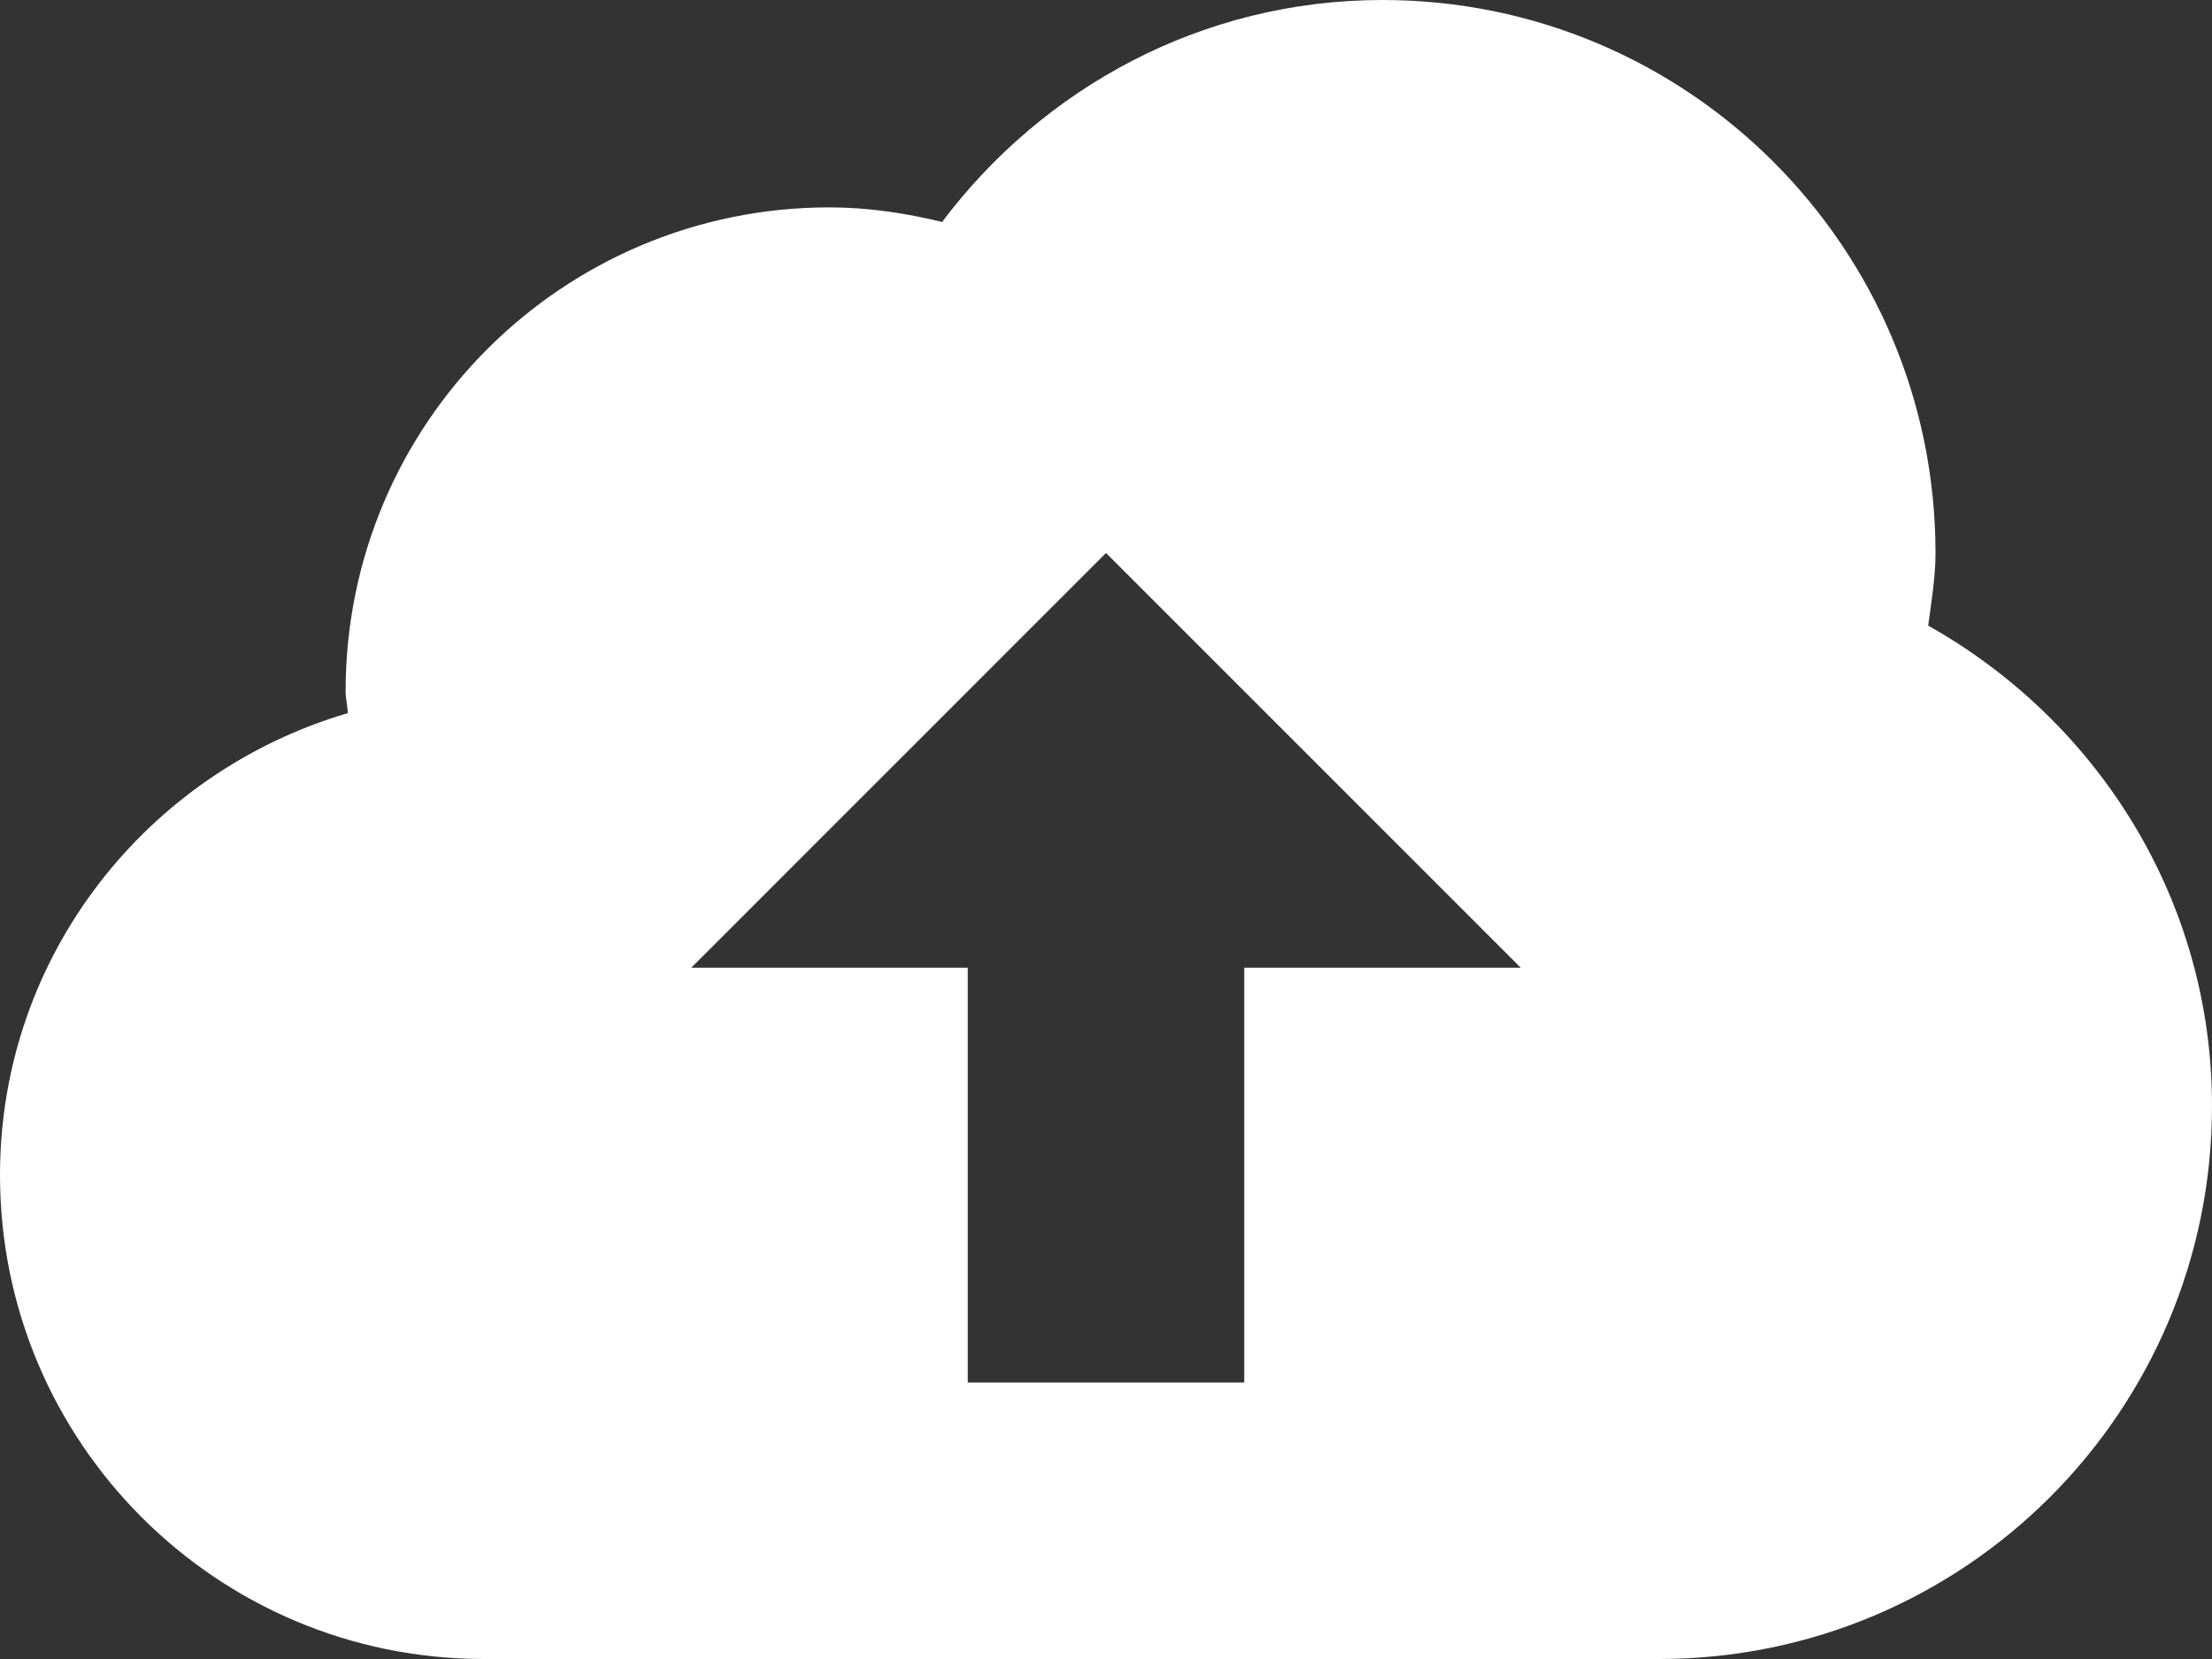
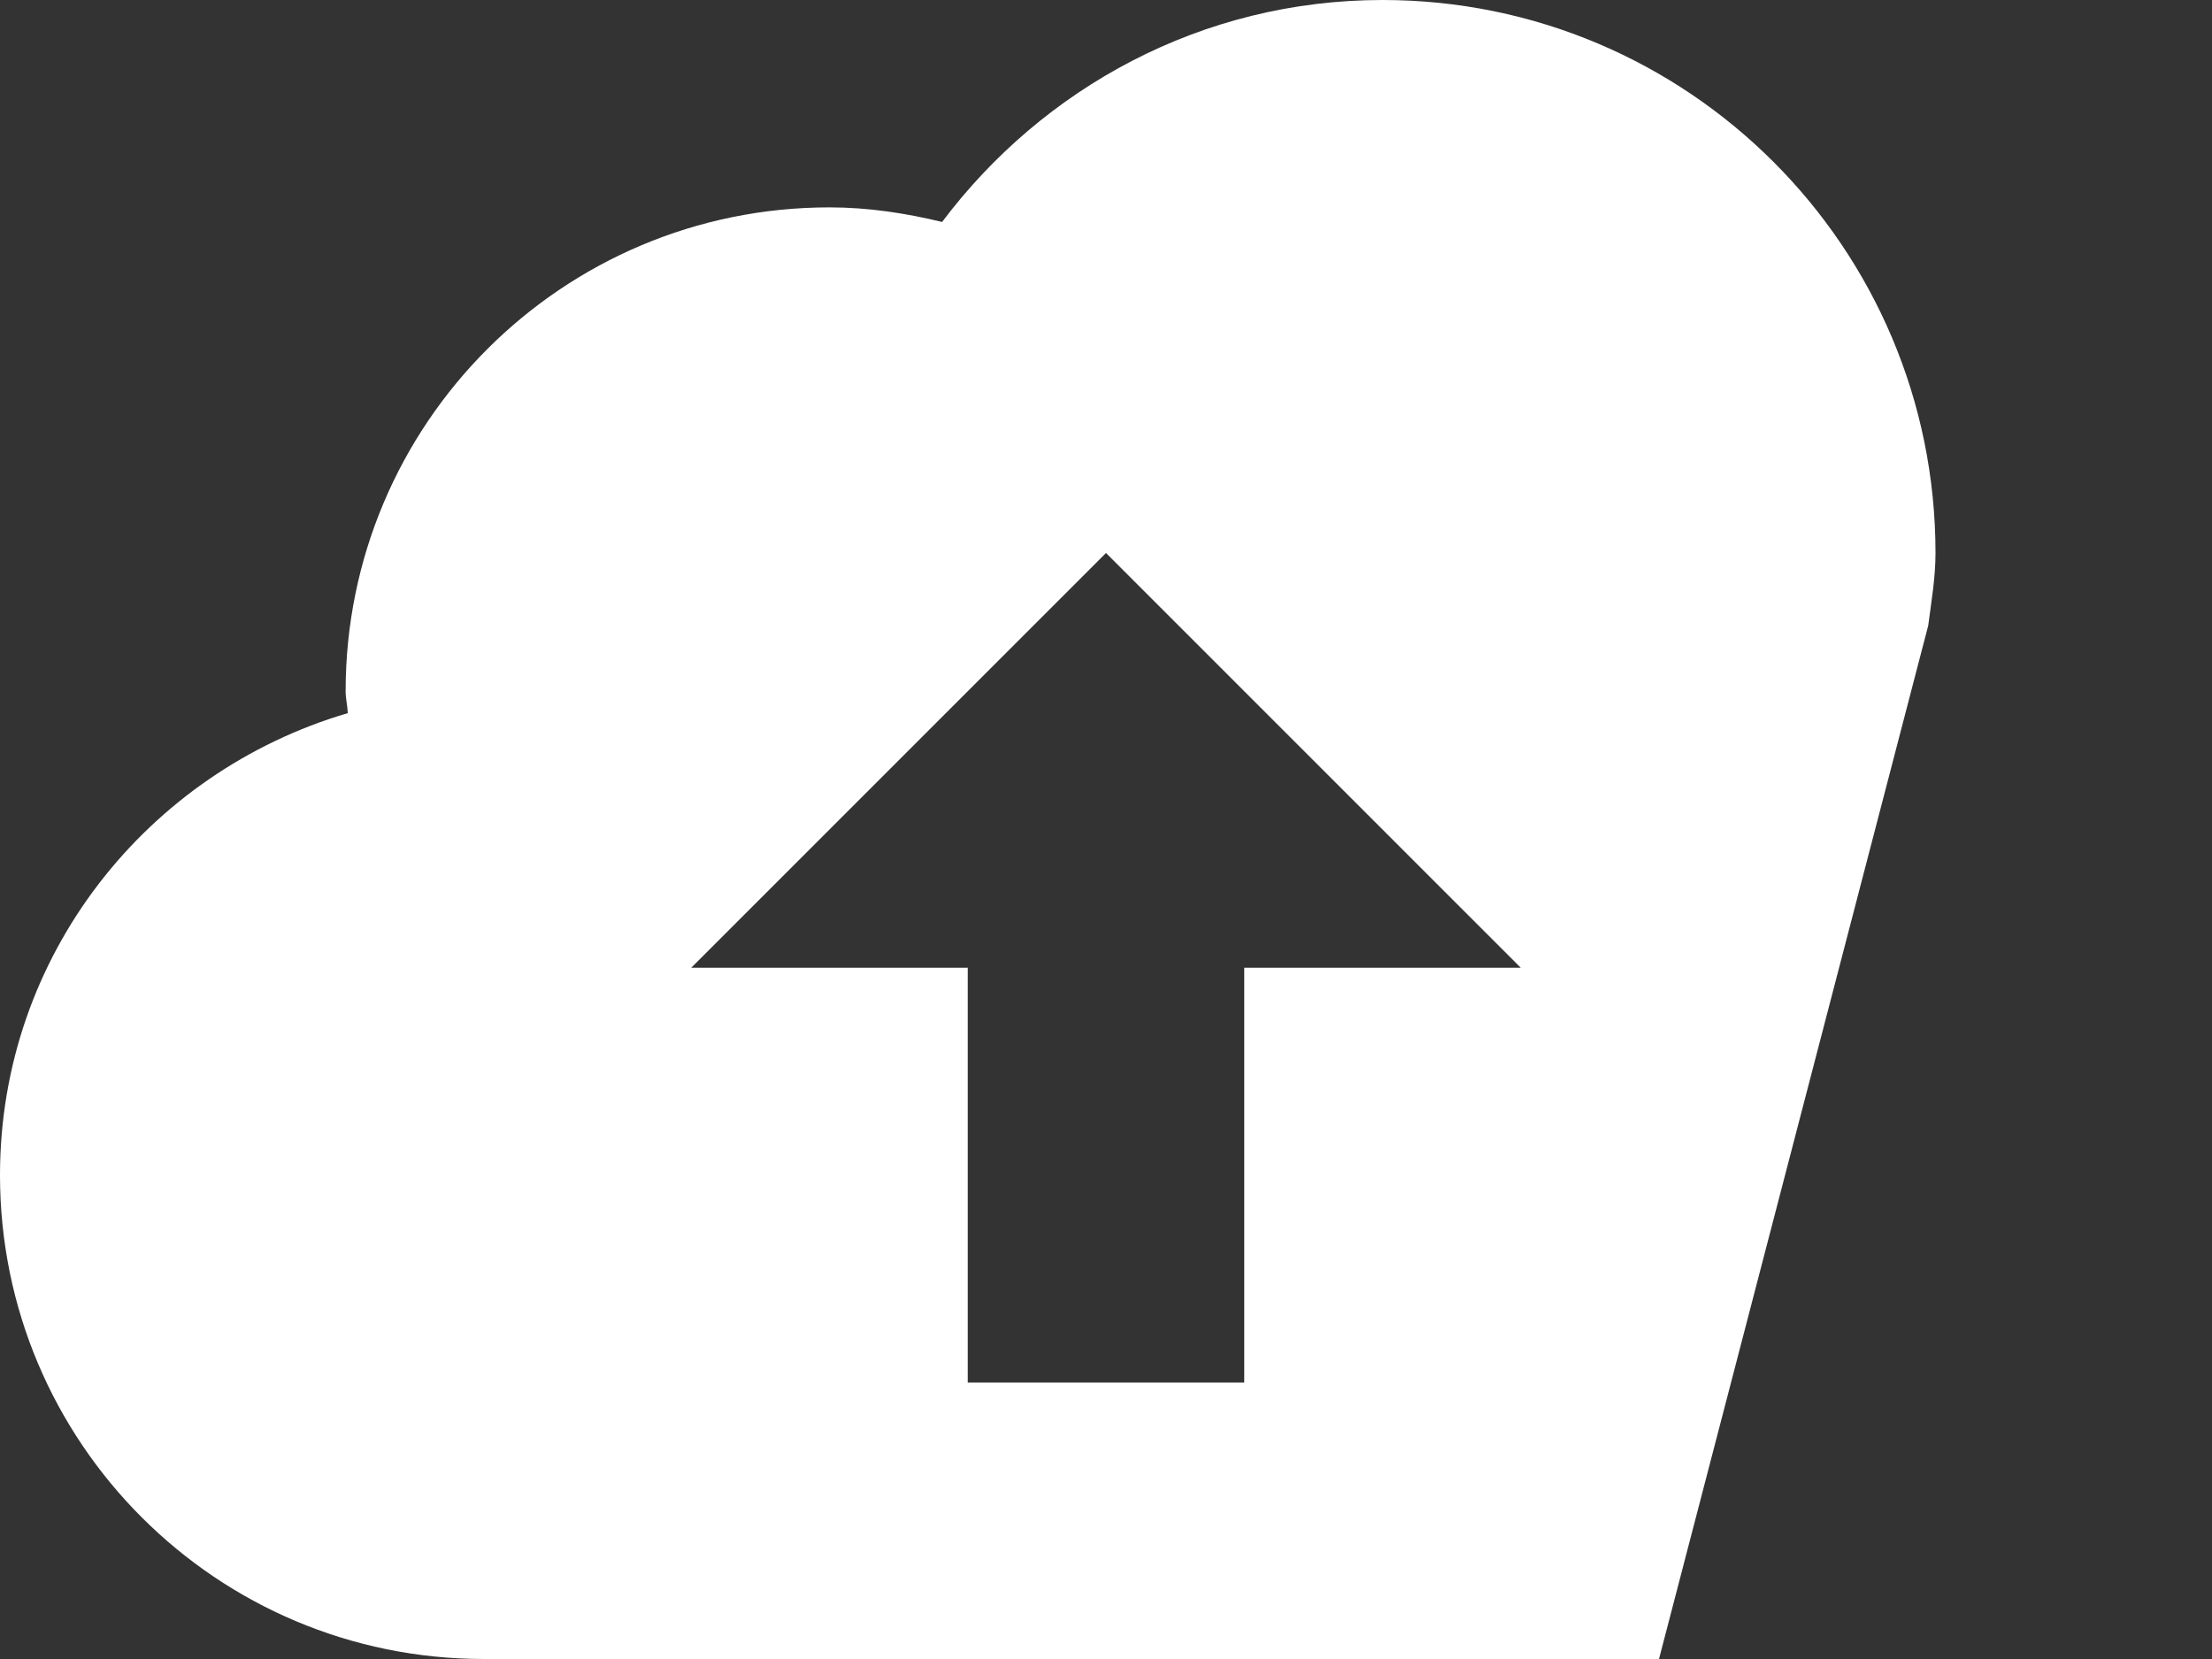
<svg xmlns="http://www.w3.org/2000/svg" xmlns:ns1="http://sodipodi.sourceforge.net/DTD/sodipodi-0.dtd" xmlns:ns2="http://www.inkscape.org/namespaces/inkscape" xml:space="preserve" enable-background="new 0 0 512 512" viewBox="0 0 512 384" height="384" width="512" y="0px" x="0px" id="Layer_1" version="1.1" ns1:docname="cloud-upload-white.svg" ns2:version="0.92.3 (2405546, 2018-03-11)">
  <rect x="0" y="0" width="512" height="384" fill="#333333" stroke="none" />
  <ns1:namedview pagecolor="#ffffff" bordercolor="#666666" borderopacity="1" objecttolerance="10" gridtolerance="10" guidetolerance="10" ns2:pageopacity="0" ns2:pageshadow="2" ns2:window-width="1920" ns2:window-height="1137" id="namedview6" showgrid="false" ns2:pagecheckerboard="true" ns2:zoom="1.2291667" ns2:cx="247.18344" ns2:cy="105.04545" ns2:window-x="-8" ns2:window-y="-8" ns2:window-maximized="1" ns2:current-layer="Layer_1" />
  <defs id="defs7" />
-   <path style="fill:#ffffff;fill-opacity:1" id="path3" d="M 446.313,144.813 C 447.031,139.25 448,133.75 448,128 448,57.312 390.719,0 320,0 278.187,0 241.406,20.344 218.062,51.375 209.656,49.344 201,48 192,48 130.125,48 80,98.125 80,160 c 0,1.75 0.438,3.313 0.5,5.063 C 34.094,178.719 0,221.156 0,272 0,333.875 50.125,384 112,384 l 272,0 c 70.719,0 128,-57.281 128,-128 0,-47.937 -26.656,-89.25 -65.687,-111.187 z M 288,224 l 0,96 -64,0 0,-96 -64,0 96,-96 96,96 -64,0 z" />
+   <path style="fill:#ffffff;fill-opacity:1" id="path3" d="M 446.313,144.813 C 447.031,139.25 448,133.75 448,128 448,57.312 390.719,0 320,0 278.187,0 241.406,20.344 218.062,51.375 209.656,49.344 201,48 192,48 130.125,48 80,98.125 80,160 c 0,1.75 0.438,3.313 0.5,5.063 C 34.094,178.719 0,221.156 0,272 0,333.875 50.125,384 112,384 l 272,0 z M 288,224 l 0,96 -64,0 0,-96 -64,0 96,-96 96,96 -64,0 z" />
</svg>